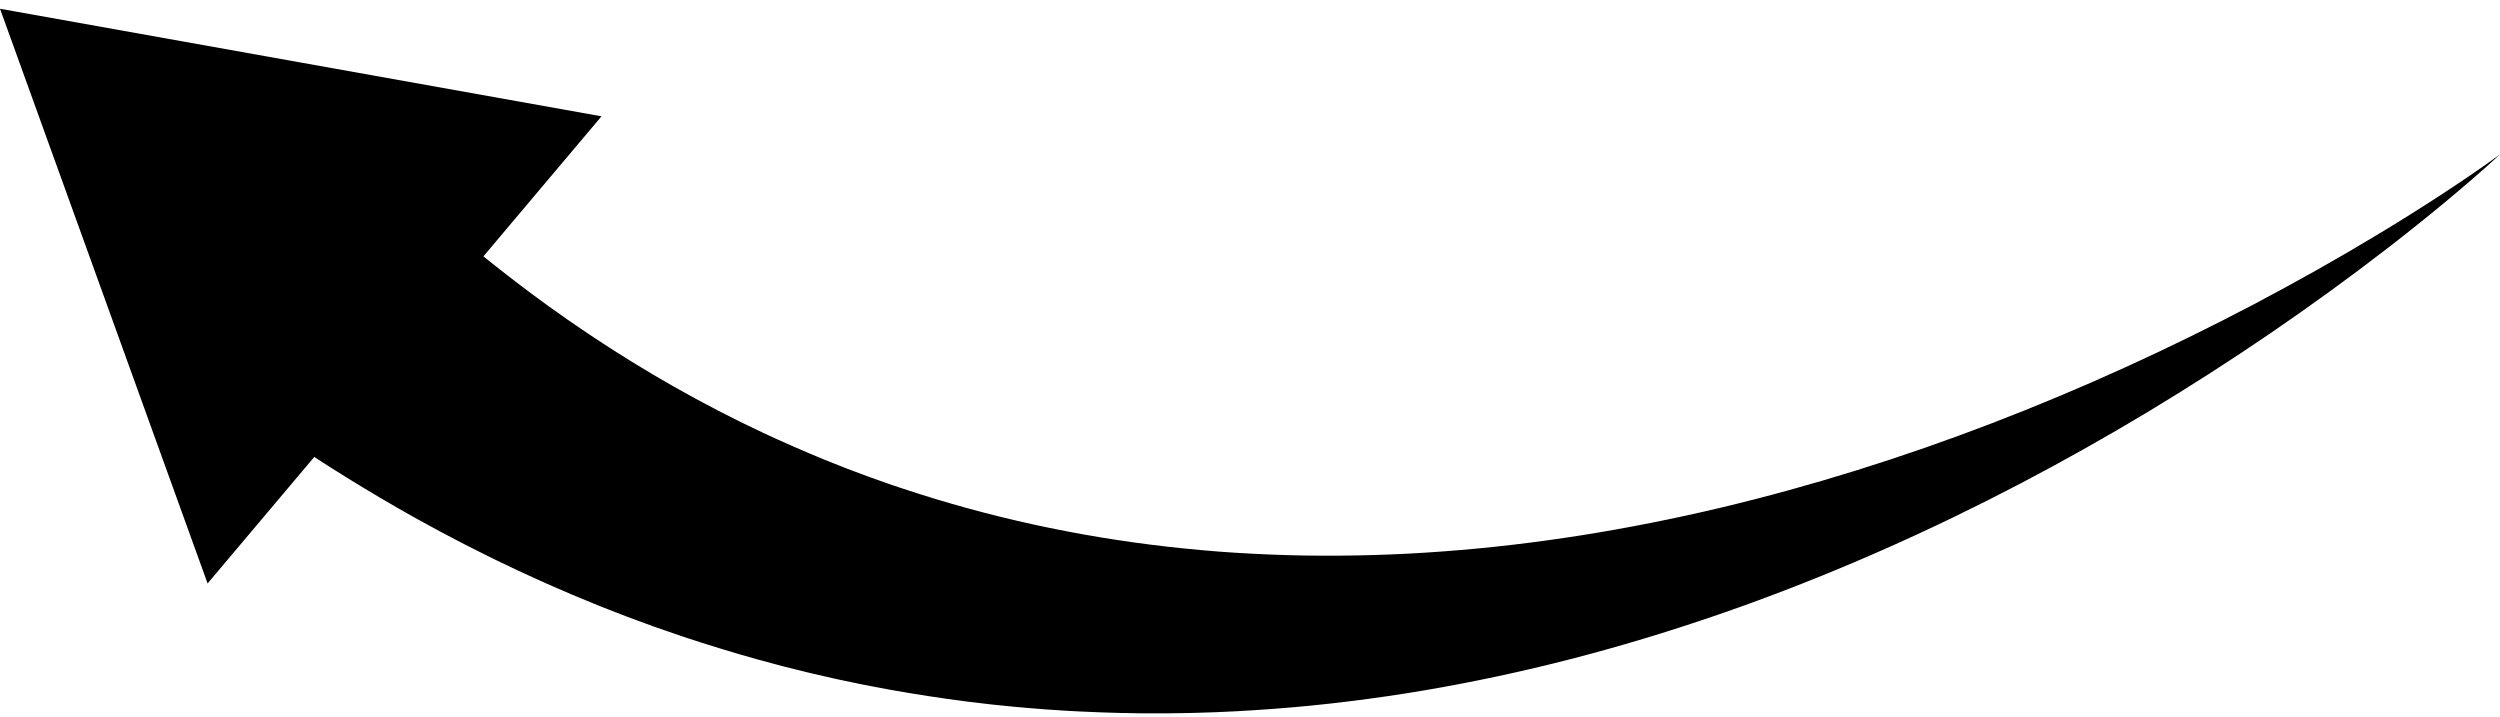
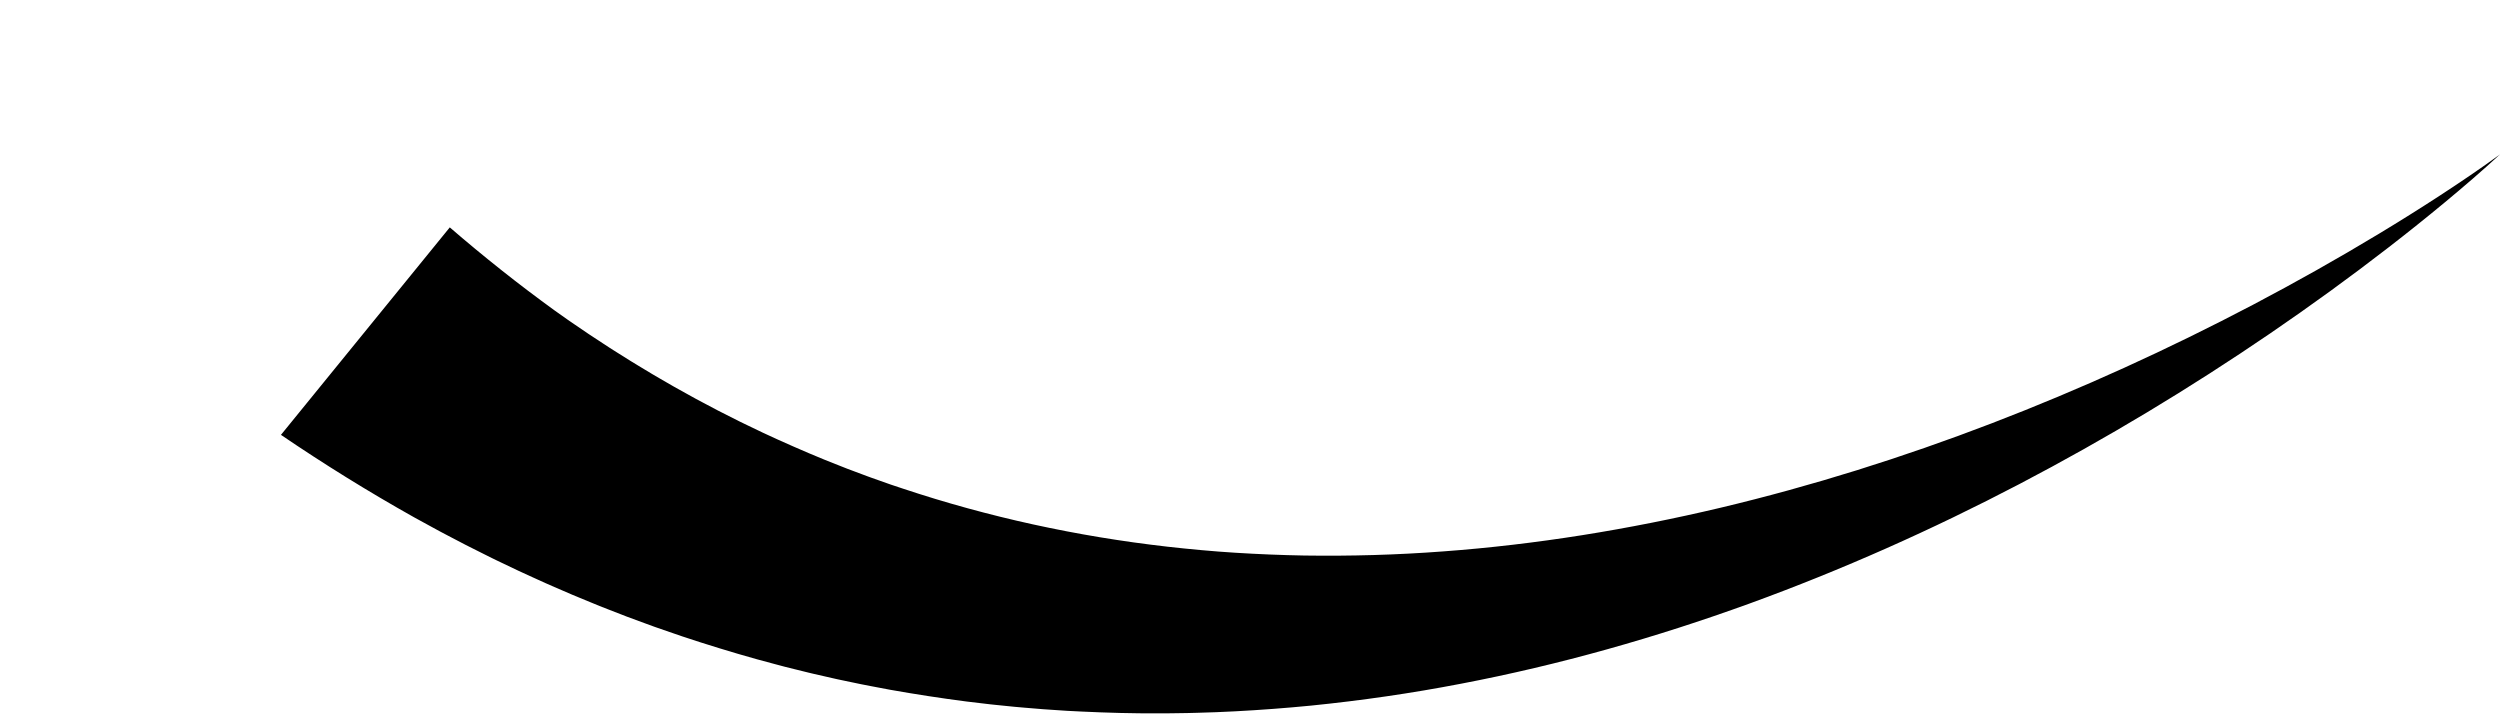
<svg xmlns="http://www.w3.org/2000/svg" version="1.1" id="Layer_1" x="0px" y="0px" viewBox="0 0 4576.05 1312.93" style="enable-background:new 0 0 4576.05 1312.93;" xml:space="preserve">
  <g>
-     <path class="st0" d="M4576.05,282.56c-17.82,13.12-35.98,25.74-54.22,38.22c-18.26,12.45-36.65,24.7-55.15,36.75   c-37.01,24.11-74.42,47.54-112.18,70.33c-75.5,45.61-152.32,88.79-230.14,129.75c-155.7,81.81-315.54,154.6-478.52,217.17   c-162.93,62.6-329.11,114.75-497.08,154.72c-167.98,39.79-337.82,67.36-507.43,79.83c-84.78,6.41-169.48,8.76-253.73,7.53   c-42.12-0.76-84.13-2.45-125.98-5.08l-31.35-2.19c-10.44-0.8-20.86-1.76-31.28-2.63c-10.42-0.82-20.82-1.94-31.21-2.99   c-10.39-1.06-20.78-2.05-31.14-3.34c-165.87-18.89-328.26-54.4-484.05-106.27l-14.6-4.87l-7.3-2.43l-7.25-2.57l-28.99-10.26   c-2.42-0.84-4.83-1.71-7.22-2.63l-7.2-2.7l-14.39-5.39l-14.38-5.38L1537,852.5c-38.16-14.77-75.72-30.99-112.94-47.74l-27.81-12.8   c-9.24-4.32-18.39-8.86-27.59-13.26l-13.77-6.64l-13.66-6.89l-27.27-13.81l-27.02-14.31c-4.49-2.4-9.01-4.72-13.48-7.17   l-13.37-7.41c-8.9-4.96-17.84-9.8-26.7-14.83l-26.45-15.29c-4.39-2.57-8.84-5.02-13.18-7.69l-13.08-7.89l-13.07-7.88   c-4.34-2.65-8.74-5.18-13.03-7.94l-25.86-16.24l-6.46-4.05c-2.16-1.34-4.3-2.71-6.43-4.12l-12.78-8.36   c-8.5-5.6-17.06-11.08-25.51-16.75l-25.24-17.18c-4.2-2.88-8.43-5.68-12.59-8.61l-12.47-8.83l-24.91-17.63   c-65.95-47.79-129.8-98.49-191.52-151.81L514.26,795.98c78.98,53.69,160.28,104.13,243.68,150.89l31.48,17.21l15.73,8.58   c5.26,2.84,10.59,5.57,15.88,8.36l31.78,16.61c10.63,5.46,21.38,10.74,32.06,16.1l16.04,8.01c2.66,1.35,5.35,2.66,8.06,3.93   l8.1,3.87l32.37,15.43c5.37,2.61,10.87,5,16.29,7.5l16.33,7.42l16.32,7.41c5.42,2.51,10.96,4.79,16.43,7.19l32.91,14.22   c11,4.66,22.1,9.13,33.14,13.69l16.57,6.8c5.53,2.24,11.13,4.36,16.69,6.55l33.39,12.98l33.62,12.39l16.81,6.15l16.92,5.88   c11.29,3.89,22.52,7.89,33.83,11.66l34.01,11.11c45.46,14.44,91.11,28.11,137.2,40.08l17.24,4.59l17.32,4.29l17.31,4.28l8.65,2.14   c2.88,0.73,5.77,1.42,8.67,2.06l34.75,7.93l8.68,1.97l8.72,1.83l17.43,3.65l17.42,3.64c5.8,1.24,11.65,2.26,17.47,3.4l34.94,6.63   c23.37,4.02,46.67,8.2,70.09,11.64c23.36,3.77,46.83,6.75,70.23,9.95l35.18,4.18l8.79,1.04c2.93,0.34,5.87,0.61,8.8,0.92l17.6,1.79   l17.59,1.78c5.86,0.61,11.74,1.03,17.61,1.55c11.74,0.97,23.47,2.02,35.2,2.91l35.21,2.37c2.93,0.19,5.86,0.41,8.8,0.57l8.81,0.45   l17.6,0.89c46.93,2.24,93.81,3.51,140.61,3.28c11.7,0.09,23.39-0.14,35.07-0.3c11.69-0.18,23.36-0.28,35.03-0.71   c11.67-0.37,23.33-0.66,34.98-1.11l34.93-1.6c46.53-2.45,92.91-5.95,139.09-10.46c92.33-9.32,183.87-22.57,274.24-40.01   c180.83-34.55,357.01-84.69,527.58-146.51c170.54-62.02,335.57-135.72,494.67-218.93c159.12-83.19,312.45-175.7,459.66-276.16   c73.57-50.28,145.64-102.52,215.91-156.9c35.14-27.17,69.81-54.91,103.96-83.23c17.07-14.16,33.99-28.5,50.75-43   C4543.22,312.3,4559.85,297.65,4576.05,282.56z" />
+     <path class="st0" d="M4576.05,282.56c-17.82,13.12-35.98,25.74-54.22,38.22c-18.26,12.45-36.65,24.7-55.15,36.75   c-37.01,24.11-74.42,47.54-112.18,70.33c-75.5,45.61-152.32,88.79-230.14,129.75c-155.7,81.81-315.54,154.6-478.52,217.17   c-162.93,62.6-329.11,114.75-497.08,154.72c-167.98,39.79-337.82,67.36-507.43,79.83c-84.78,6.41-169.48,8.76-253.73,7.53   c-42.12-0.76-84.13-2.45-125.98-5.08l-31.35-2.19c-10.44-0.8-20.86-1.76-31.28-2.63c-10.42-0.82-20.82-1.94-31.21-2.99   c-10.39-1.06-20.78-2.05-31.14-3.34c-165.87-18.89-328.26-54.4-484.05-106.27l-14.6-4.87l-7.3-2.43l-7.25-2.57l-28.99-10.26   c-2.42-0.84-4.83-1.71-7.22-2.63l-7.2-2.7l-14.39-5.39l-14.38-5.38L1537,852.5c-38.16-14.77-75.72-30.99-112.94-47.74l-27.81-12.8   c-9.24-4.32-18.39-8.86-27.59-13.26l-13.77-6.64l-13.66-6.89l-27.27-13.81l-27.02-14.31c-4.49-2.4-9.01-4.72-13.48-7.17   l-13.37-7.41c-8.9-4.96-17.84-9.8-26.7-14.83l-26.45-15.29c-4.39-2.57-8.84-5.02-13.18-7.69l-13.08-7.89l-13.07-7.88   c-4.34-2.65-8.74-5.18-13.03-7.94l-25.86-16.24l-6.46-4.05c-2.16-1.34-4.3-2.71-6.43-4.12l-12.78-8.36   c-8.5-5.6-17.06-11.08-25.51-16.75l-25.24-17.18c-4.2-2.88-8.43-5.68-12.59-8.61l-24.91-17.63   c-65.95-47.79-129.8-98.49-191.52-151.81L514.26,795.98c78.98,53.69,160.28,104.13,243.68,150.89l31.48,17.21l15.73,8.58   c5.26,2.84,10.59,5.57,15.88,8.36l31.78,16.61c10.63,5.46,21.38,10.74,32.06,16.1l16.04,8.01c2.66,1.35,5.35,2.66,8.06,3.93   l8.1,3.87l32.37,15.43c5.37,2.61,10.87,5,16.29,7.5l16.33,7.42l16.32,7.41c5.42,2.51,10.96,4.79,16.43,7.19l32.91,14.22   c11,4.66,22.1,9.13,33.14,13.69l16.57,6.8c5.53,2.24,11.13,4.36,16.69,6.55l33.39,12.98l33.62,12.39l16.81,6.15l16.92,5.88   c11.29,3.89,22.52,7.89,33.83,11.66l34.01,11.11c45.46,14.44,91.11,28.11,137.2,40.08l17.24,4.59l17.32,4.29l17.31,4.28l8.65,2.14   c2.88,0.73,5.77,1.42,8.67,2.06l34.75,7.93l8.68,1.97l8.72,1.83l17.43,3.65l17.42,3.64c5.8,1.24,11.65,2.26,17.47,3.4l34.94,6.63   c23.37,4.02,46.67,8.2,70.09,11.64c23.36,3.77,46.83,6.75,70.23,9.95l35.18,4.18l8.79,1.04c2.93,0.34,5.87,0.61,8.8,0.92l17.6,1.79   l17.59,1.78c5.86,0.61,11.74,1.03,17.61,1.55c11.74,0.97,23.47,2.02,35.2,2.91l35.21,2.37c2.93,0.19,5.86,0.41,8.8,0.57l8.81,0.45   l17.6,0.89c46.93,2.24,93.81,3.51,140.61,3.28c11.7,0.09,23.39-0.14,35.07-0.3c11.69-0.18,23.36-0.28,35.03-0.71   c11.67-0.37,23.33-0.66,34.98-1.11l34.93-1.6c46.53-2.45,92.91-5.95,139.09-10.46c92.33-9.32,183.87-22.57,274.24-40.01   c180.83-34.55,357.01-84.69,527.58-146.51c170.54-62.02,335.57-135.72,494.67-218.93c159.12-83.19,312.45-175.7,459.66-276.16   c73.57-50.28,145.64-102.52,215.91-156.9c35.14-27.17,69.81-54.91,103.96-83.23c17.07-14.16,33.99-28.5,50.75-43   C4543.22,312.3,4559.85,297.65,4576.05,282.56z" />
  </g>
-   <polygon class="st0" points="550.5,114.45 0,16 189.99,541.97 379.98,1067.94 740.49,640.42 1101,212.9 " />
</svg>